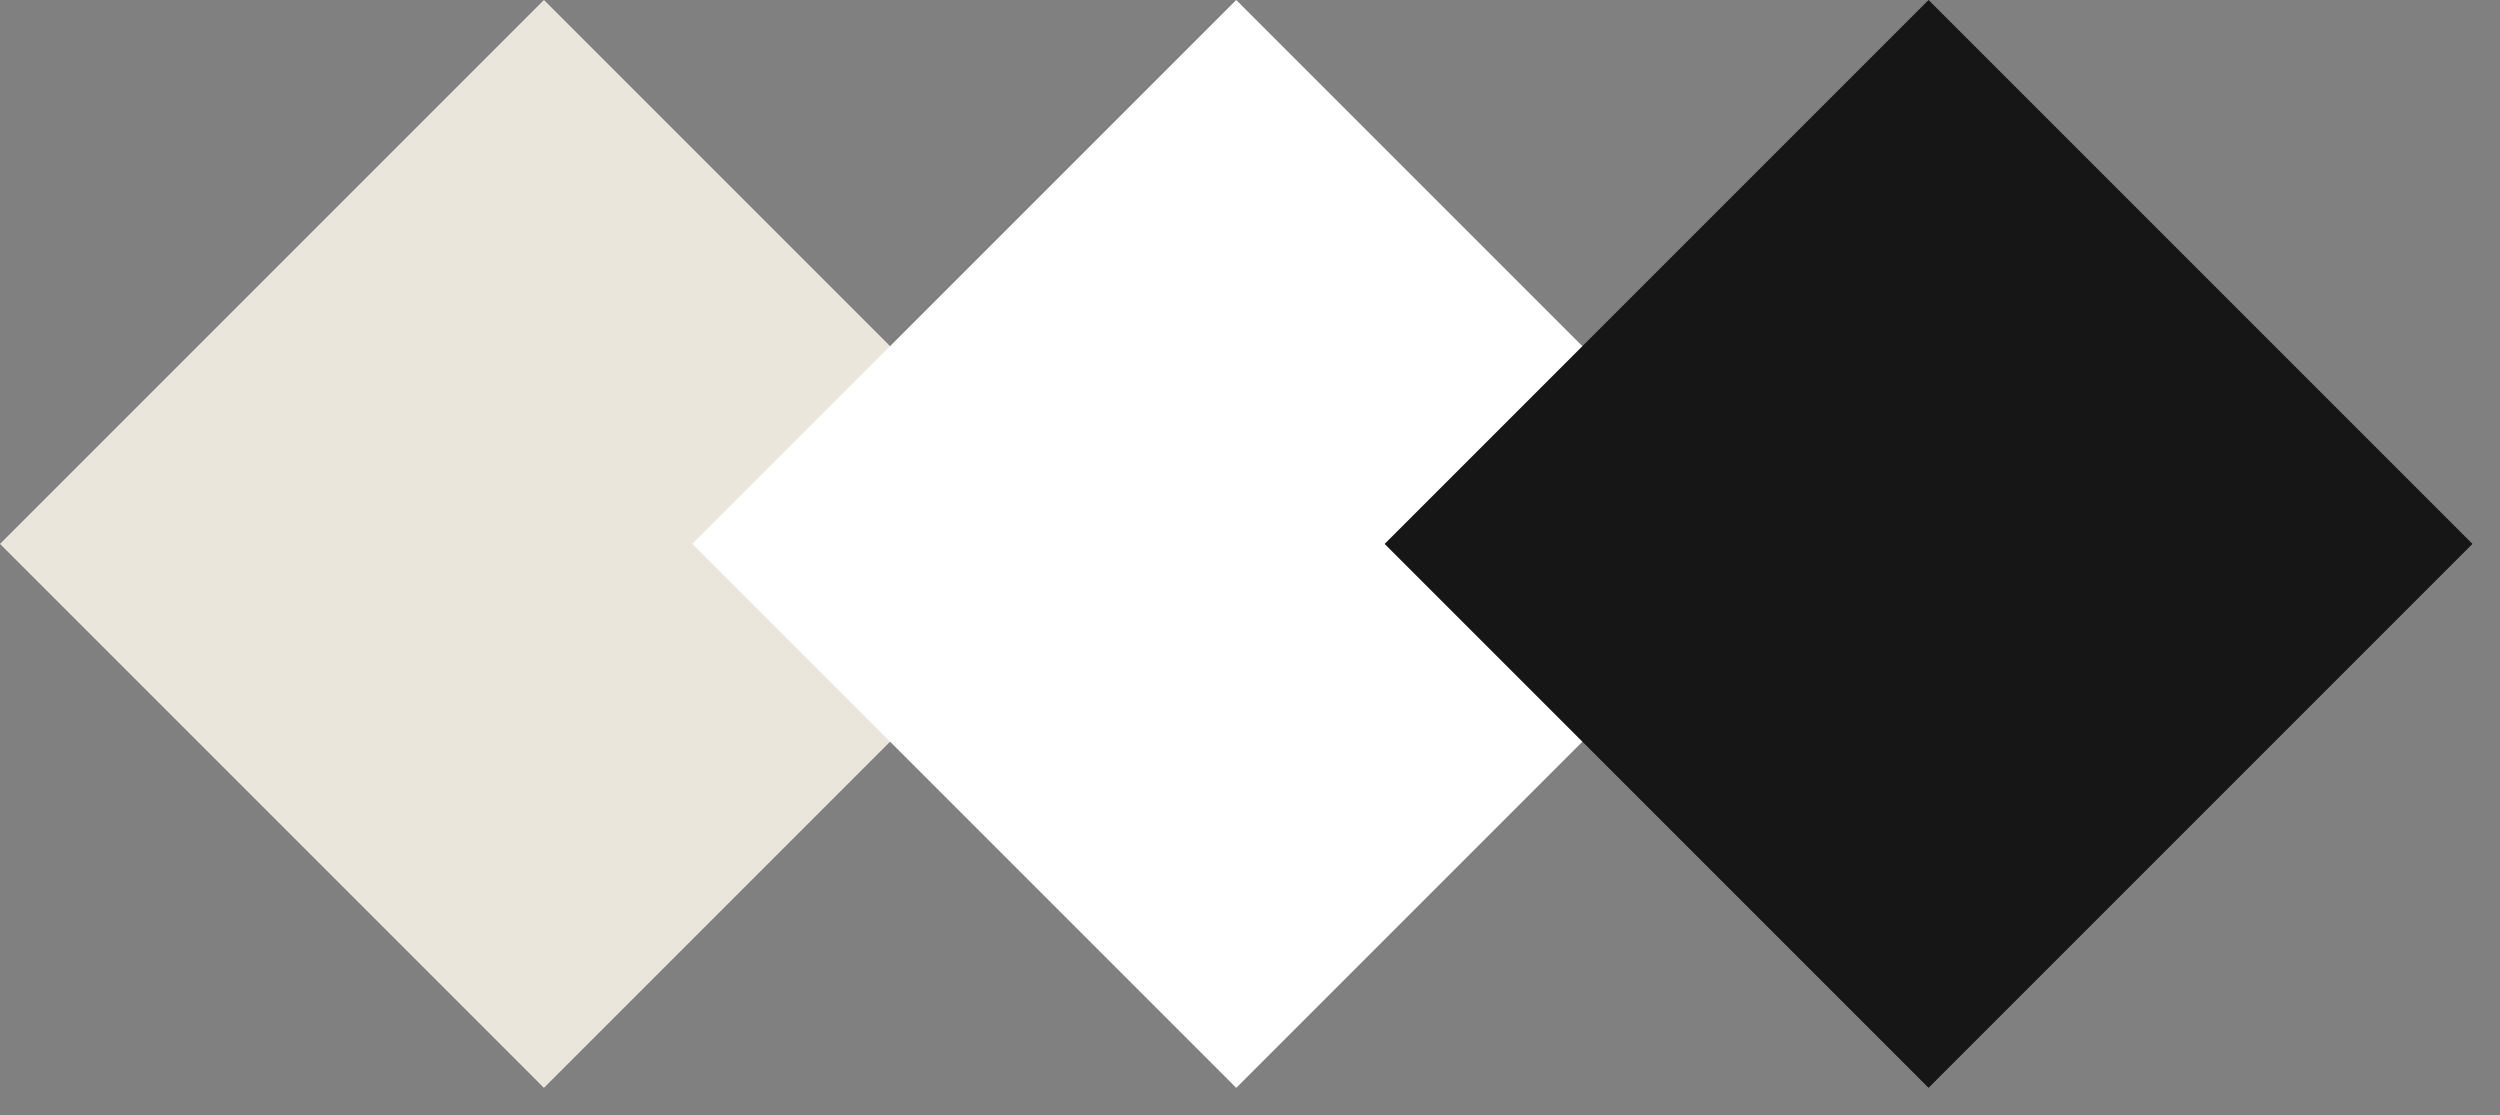
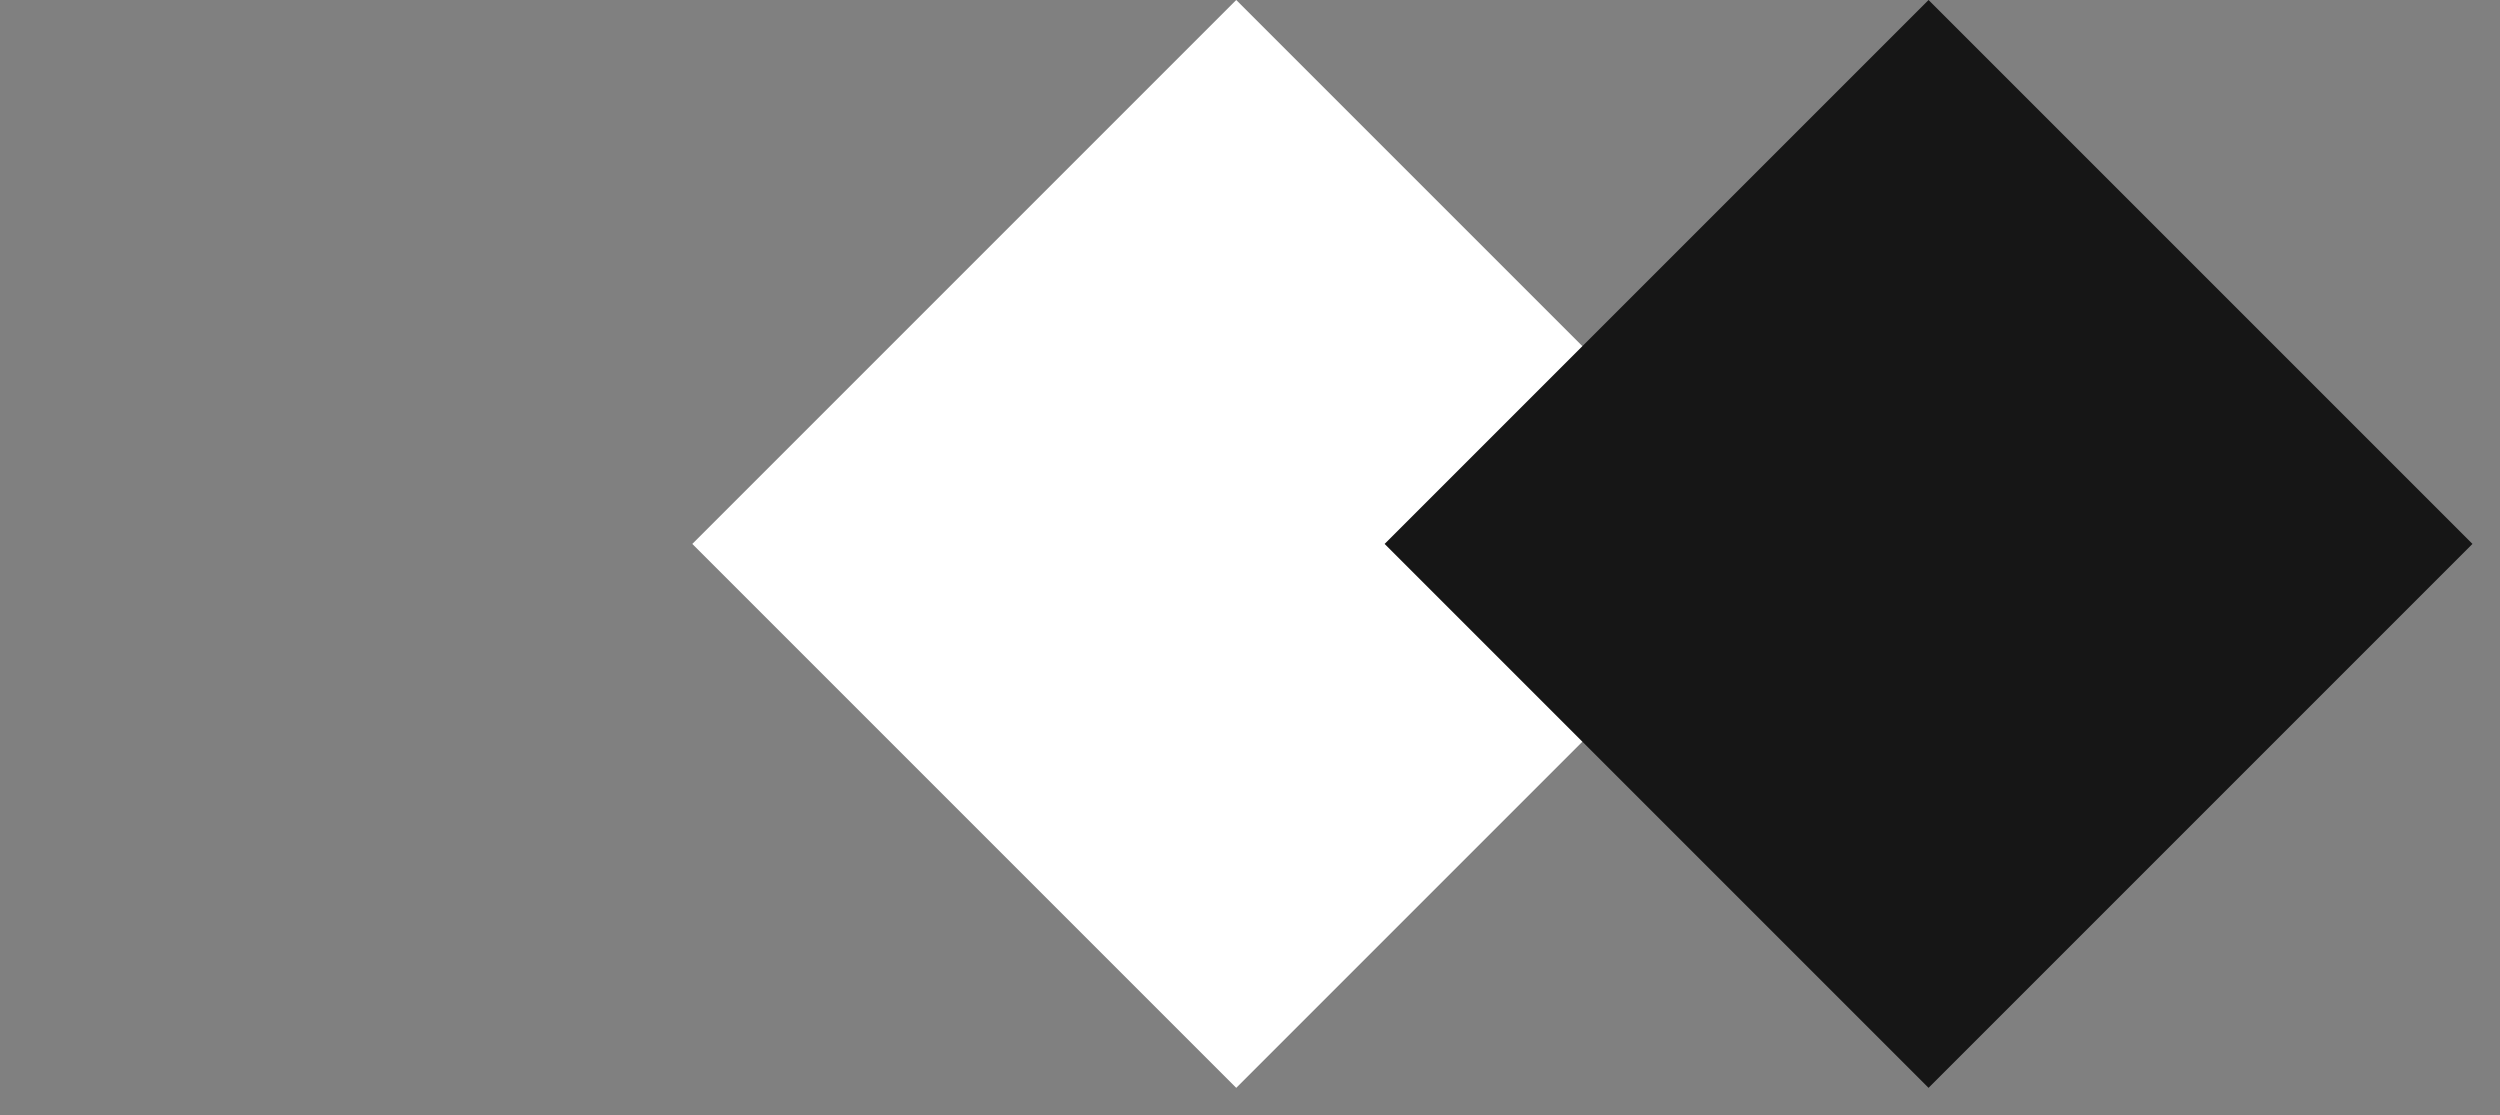
<svg xmlns="http://www.w3.org/2000/svg" width="65" height="29" viewBox="0 0 65 29" fill="none">
  <rect x="0" y="0" width="65" height="29" fill="#808080" stroke="none" />
-   <rect y="14.142" width="20" height="20" transform="rotate(-45 0 14.142)" fill="#EAE6DB" />
  <rect x="18" y="14.142" width="20" height="20" transform="rotate(-45 18 14.142)" fill="white" />
  <rect x="36" y="14.142" width="20" height="20" transform="rotate(-45 36 14.142)" fill="#161616" />
</svg>